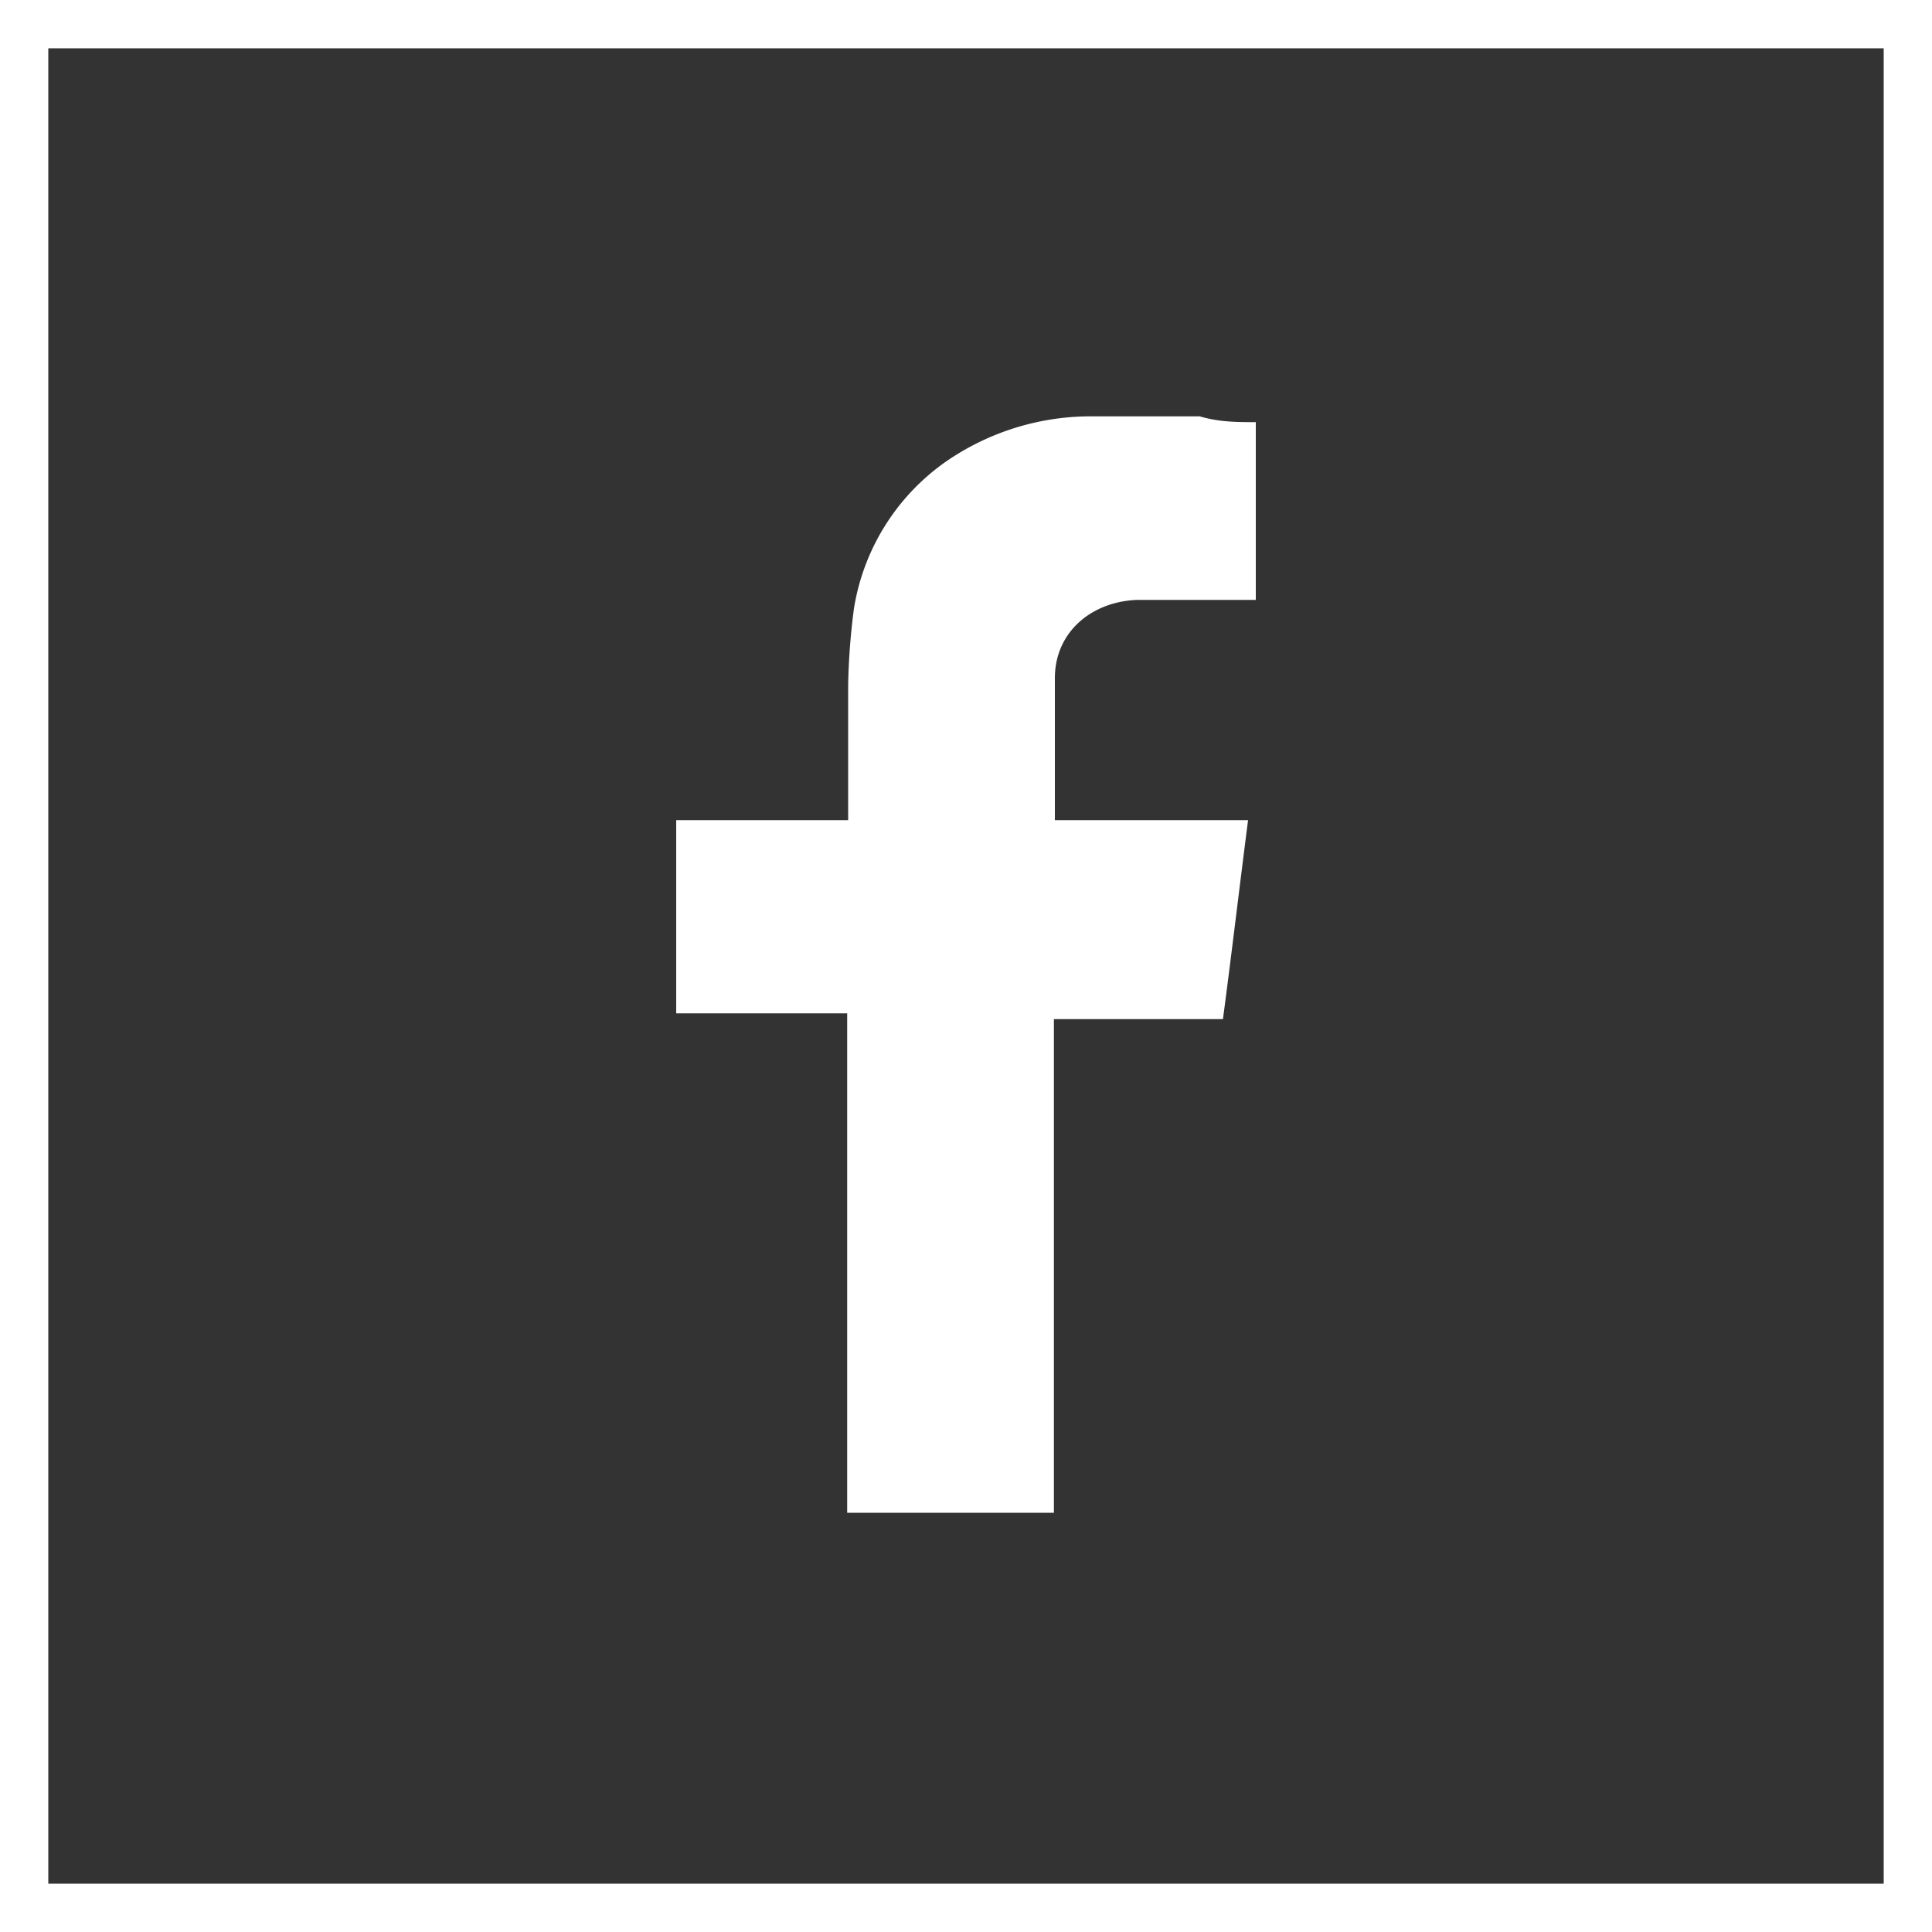
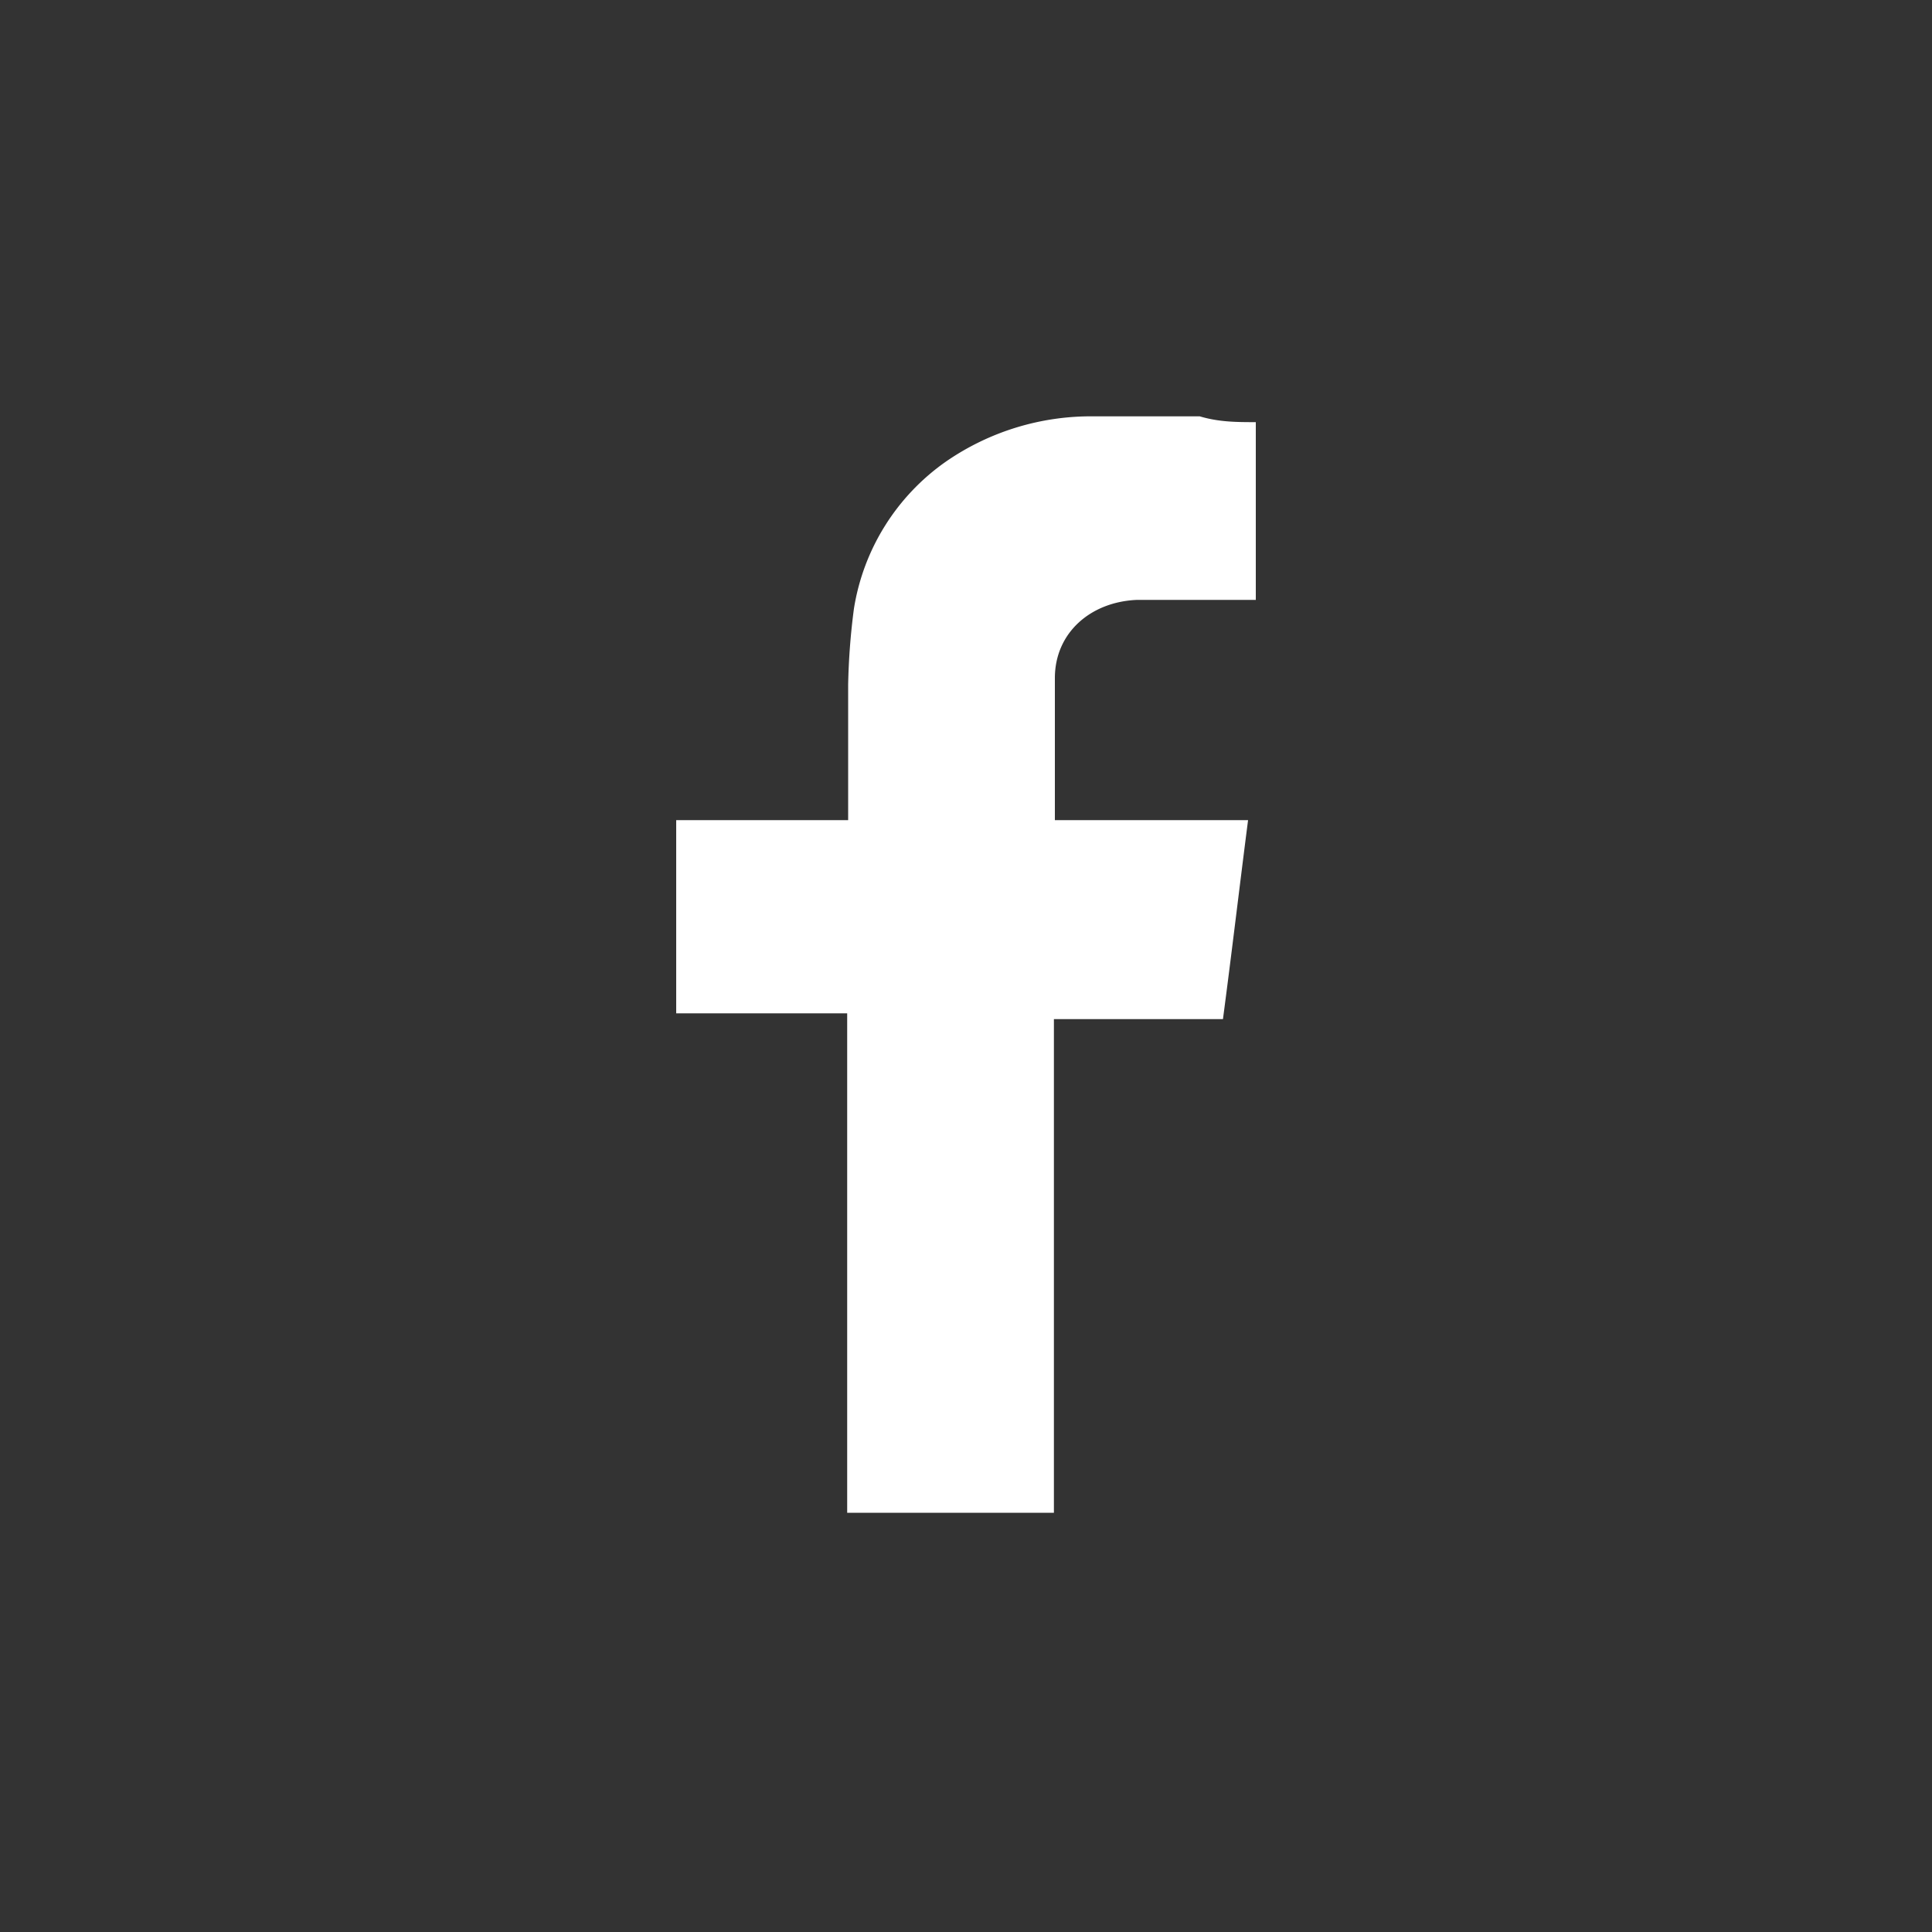
<svg xmlns="http://www.w3.org/2000/svg" viewBox="0 0 20 20">
  <rect x="0" y="0" width="20" height="20" fill="#333333" stroke="none" />
  <defs>
    <style>.cls-1,.cls-2{fill:#fff;}.cls-2{fill-rule:evenodd;}</style>
  </defs>
  <g id="レイヤー_2" data-name="レイヤー 2">
    <g id="Fooder">
-       <path class="cls-1" d="M19.5.5v19H.5V.5h19M20,0H0V20H20V0Z" />
      <path class="cls-2" d="M11.77,6.21H13V4.37c-.19,0-.38,0-.58-.06-.36,0-.73,0-1.09,0a2.64,2.64,0,0,0-1.54.47A2.3,2.3,0,0,0,8.84,6.3a7,7,0,0,0-.06.79c0,.41,0,.83,0,1.24v.16H7v2H8.77v5.17h2.14V10.55h1.75c.09-.68.17-1.36.26-2.06h-2s0-1,0-1.47S11.29,6.23,11.77,6.21Z" />
    </g>
  </g>
</svg>